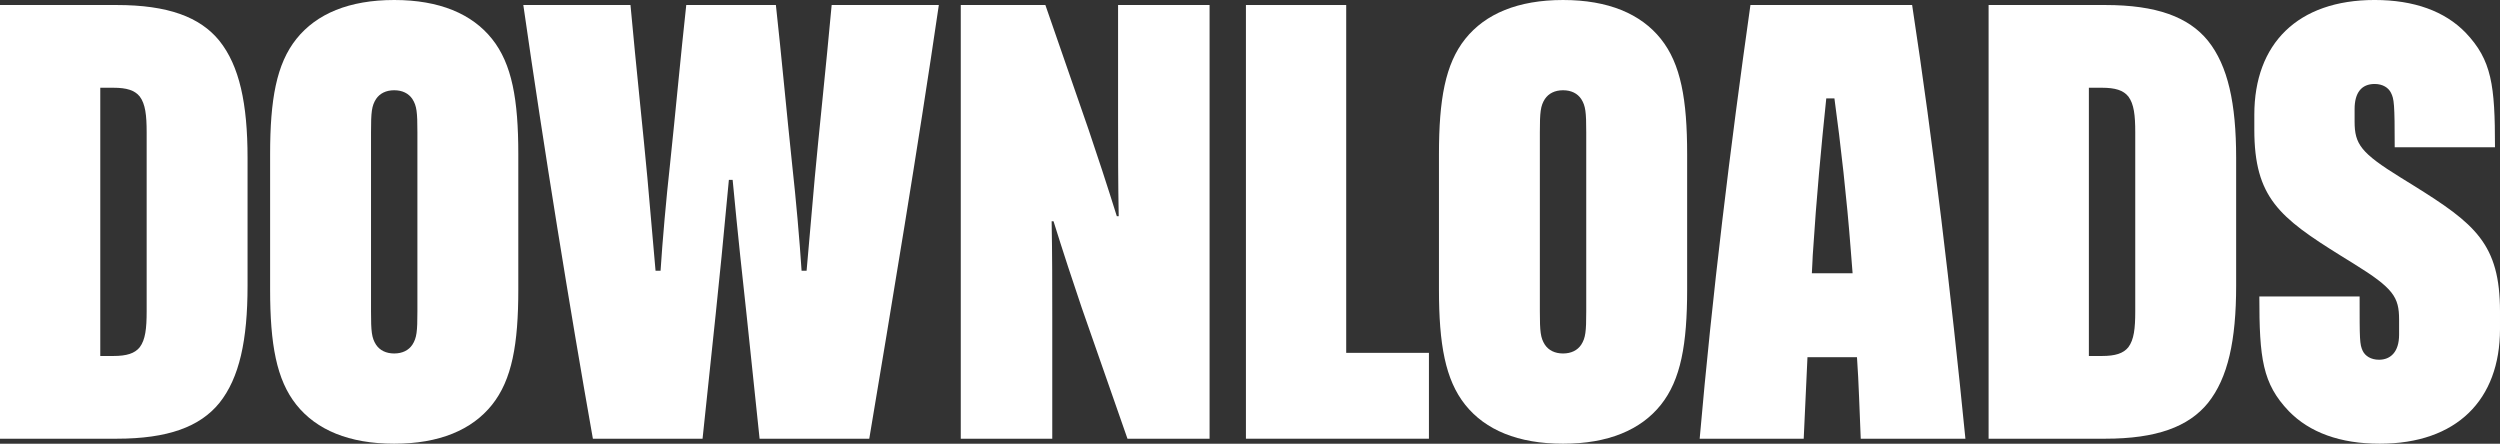
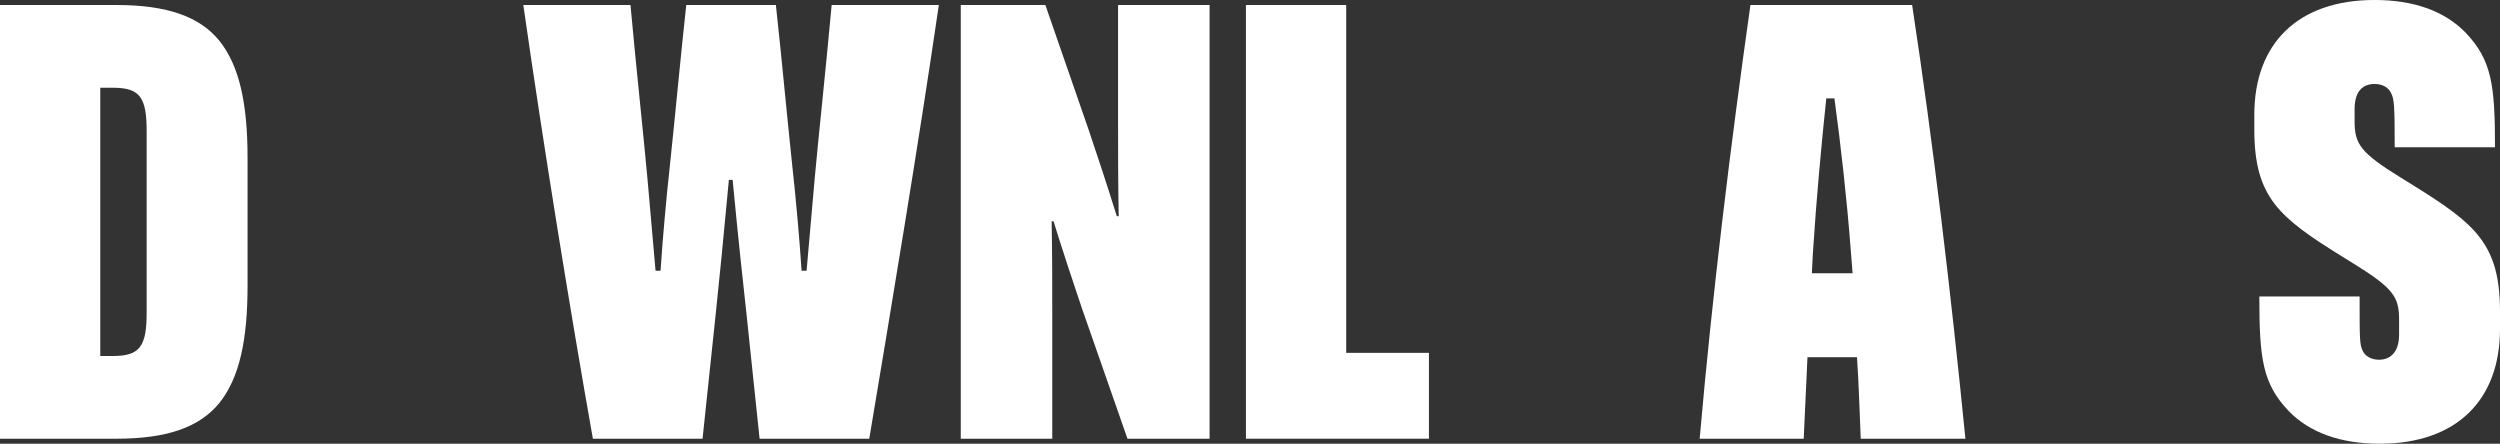
<svg xmlns="http://www.w3.org/2000/svg" id="uuid-b7dd3bea-0604-4fa7-b4cf-55cead6be16d" viewBox="0 0 438.79 77.88">
  <rect x="0" y="0" width="438.79" height="77.88" fill="#333333" stroke="none" />
  <defs>
    <style>.uuid-8ca31d6a-1189-4fb3-a97a-d82e2a4969a2{fill:#fff;stroke-width:0px;}</style>
  </defs>
  <path class="uuid-8ca31d6a-1189-4fb3-a97a-d82e2a4969a2" d="M0,.88h20.46c9.02,0,14.63,2.09,18.04,6.27,3.52,4.4,4.95,11,4.95,20.57v22.44c0,9.57-1.43,16.17-4.95,20.57-3.41,4.18-9.02,6.27-18.04,6.27H0V.88ZM19.91,62.48c2.31,0,3.74-.44,4.62-1.54.99-1.32,1.21-3.3,1.21-6.27v-31.46c0-2.97-.22-4.95-1.21-6.27-.88-1.1-2.31-1.54-4.62-1.54h-2.31v47.08h2.31Z" />
-   <path class="uuid-8ca31d6a-1189-4fb3-a97a-d82e2a4969a2" d="M52.03,71.06c-3.52-4.4-4.62-10.67-4.62-20.24v-23.76c0-9.57,1.1-15.84,4.62-20.24S61.27,0,69.19,0s13.64,2.42,17.16,6.82c3.52,4.4,4.62,10.67,4.62,20.24v23.76c0,9.57-1.1,15.84-4.62,20.24-3.52,4.4-9.24,6.82-17.16,6.82s-13.64-2.42-17.16-6.82ZM72.38,60.5c.77-1.21.88-2.31.88-5.83v-31.46c0-3.52-.11-4.62-.88-5.83-.66-.99-1.76-1.54-3.19-1.54s-2.53.55-3.19,1.54c-.77,1.21-.88,2.31-.88,5.83v31.46c0,3.52.11,4.62.88,5.83.66.99,1.76,1.54,3.19,1.54s2.53-.55,3.19-1.54Z" />
  <path class="uuid-8ca31d6a-1189-4fb3-a97a-d82e2a4969a2" d="M91.85.88h18.81c.99,10.89,2.31,23.1,2.97,30.36l1.43,16.28h.88c.33-5.17.99-12.65,1.65-18.59.99-9.35,1.87-19.03,2.86-28.05h15.73c.99,9.02,1.87,18.7,2.86,28.05.66,5.94,1.32,13.42,1.65,18.59h.88l1.43-16.28c.66-7.26,1.98-19.47,2.97-30.36h18.81c-3.63,24.86-8.36,53.13-12.21,76.12h-19.25l-2.31-22c-.55-4.95-1.54-14.08-2.42-23.43h-.66c-.88,9.46-1.76,18.48-2.31,23.54l-2.31,21.89h-19.25c-4.07-22.99-8.58-50.82-12.21-76.12Z" />
  <path class="uuid-8ca31d6a-1189-4fb3-a97a-d82e2a4969a2" d="M168.63.88h14.85l7.59,21.89c1.32,3.85,3.41,10.23,4.95,15.18h.33c-.11-5.72-.11-11.77-.11-16.94V.88h16.06v76.12h-14.41l-8.03-22.99c-1.32-3.85-3.41-10.23-4.95-15.18h-.33c.11,5.72.11,11.77.11,16.94v21.23h-16.06V.88Z" />
  <path class="uuid-8ca31d6a-1189-4fb3-a97a-d82e2a4969a2" d="M218.68.88h17.6v61.05h14.52v15.07h-32.12V.88Z" />
-   <path class="uuid-8ca31d6a-1189-4fb3-a97a-d82e2a4969a2" d="M257.18,71.06c-3.52-4.4-4.62-10.67-4.62-20.24v-23.76c0-9.57,1.1-15.84,4.62-20.24,3.52-4.4,9.24-6.82,17.16-6.82s13.64,2.42,17.16,6.82c3.52,4.4,4.62,10.67,4.62,20.24v23.76c0,9.57-1.1,15.84-4.62,20.24-3.52,4.4-9.24,6.82-17.16,6.82s-13.64-2.42-17.16-6.82ZM277.53,60.5c.77-1.21.88-2.31.88-5.83v-31.46c0-3.52-.11-4.62-.88-5.83-.66-.99-1.76-1.54-3.19-1.54s-2.53.55-3.19,1.54c-.77,1.21-.88,2.31-.88,5.83v31.46c0,3.52.11,4.62.88,5.83.66.99,1.76,1.54,3.19,1.54s2.53-.55,3.19-1.54Z" />
-   <path class="uuid-8ca31d6a-1189-4fb3-a97a-d82e2a4969a2" d="M325.93,62.7h-8.69l-.66,14.3h-18.26c2.2-25.19,5.39-51.26,8.91-76.12h28.38c3.74,24.53,6.82,50.6,9.35,76.12h-18.37c-.22-4.84-.33-9.68-.66-14.3ZM325.16,47.96l-.33-4.18c-.66-8.69-1.76-18.48-2.86-26.51h-1.43c-.88,8.36-1.76,17.93-2.31,26.62-.11,1.21-.11,2.53-.22,4.07h7.15Z" />
-   <path class="uuid-8ca31d6a-1189-4fb3-a97a-d82e2a4969a2" d="M349.03.88h20.46c9.02,0,14.63,2.09,18.04,6.27,3.52,4.4,4.95,11,4.95,20.57v22.44c0,9.57-1.43,16.17-4.95,20.57-3.41,4.18-9.02,6.27-18.04,6.27h-20.46V.88ZM368.94,62.48c2.31,0,3.74-.44,4.62-1.54.99-1.32,1.21-3.3,1.21-6.27v-31.46c0-2.97-.22-4.95-1.21-6.27-.88-1.1-2.31-1.54-4.62-1.54h-2.31v47.08h2.31Z" />
+   <path class="uuid-8ca31d6a-1189-4fb3-a97a-d82e2a4969a2" d="M325.93,62.7h-8.69l-.66,14.3h-18.26c2.2-25.19,5.39-51.26,8.91-76.12h28.38c3.74,24.53,6.82,50.6,9.35,76.12h-18.37c-.22-4.84-.33-9.68-.66-14.3ZM325.16,47.96l-.33-4.18c-.66-8.69-1.76-18.48-2.86-26.51h-1.43c-.88,8.36-1.76,17.93-2.31,26.62-.11,1.21-.11,2.53-.22,4.07h7.15" />
  <path class="uuid-8ca31d6a-1189-4fb3-a97a-d82e2a4969a2" d="M401.72,72.16c-4.62-4.84-5.17-9.24-5.17-20.13h17.6c0,7.7,0,8.36.55,9.57.44.88,1.43,1.54,2.86,1.54,1.98,0,3.52-1.32,3.52-4.4v-2.64c0-3.96-.99-5.5-7.92-9.79l-2.31-1.43c-10.78-6.71-15.18-10.23-15.18-22.11v-2.64c0-12.43,7.59-20.13,21.12-20.13,6.93,0,12.32,1.98,15.95,5.72,4.62,4.84,5.17,9.24,5.17,20.13h-17.6c0-7.7-.11-8.47-.66-9.57-.44-.88-1.43-1.54-2.86-1.54-2.31,0-3.52,1.54-3.52,4.4v2.2c0,3.96,1.1,5.5,8.03,9.79l2.31,1.43c10.78,6.71,15.18,10.23,15.18,22.11v3.08c0,12.43-7.59,20.13-21.12,20.13-6.93,0-12.32-1.98-15.95-5.72Z" />
</svg>